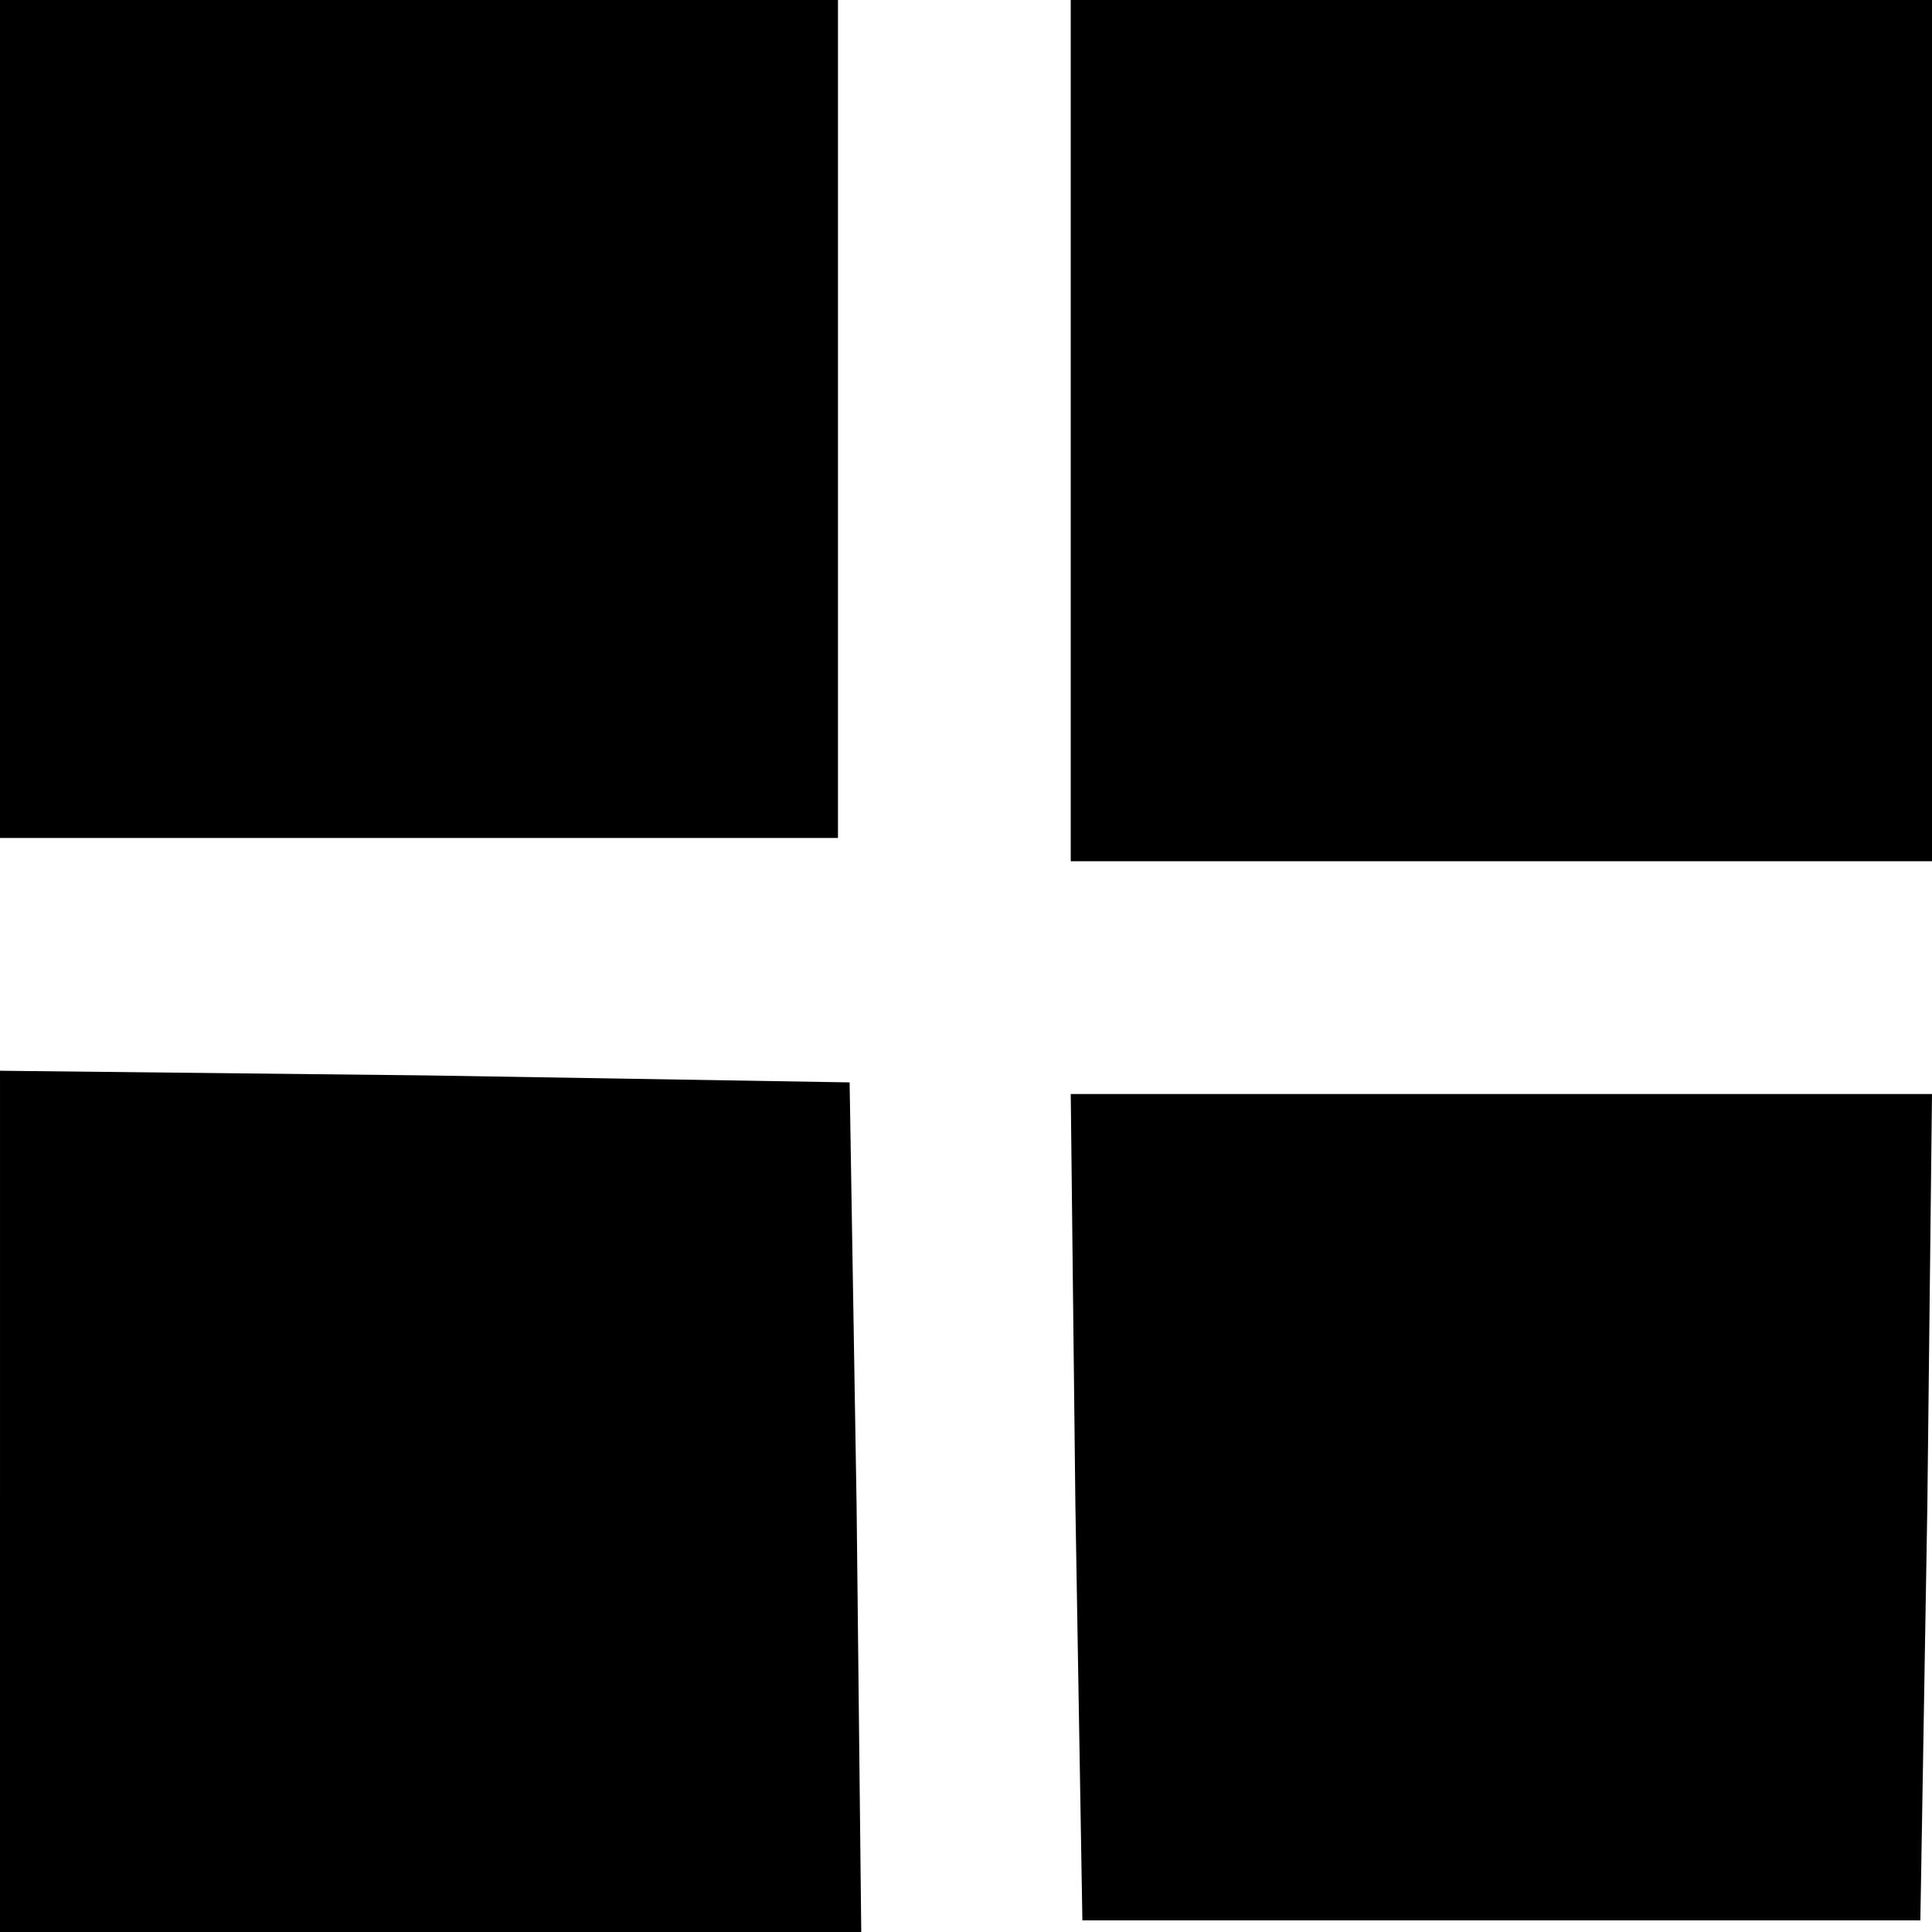
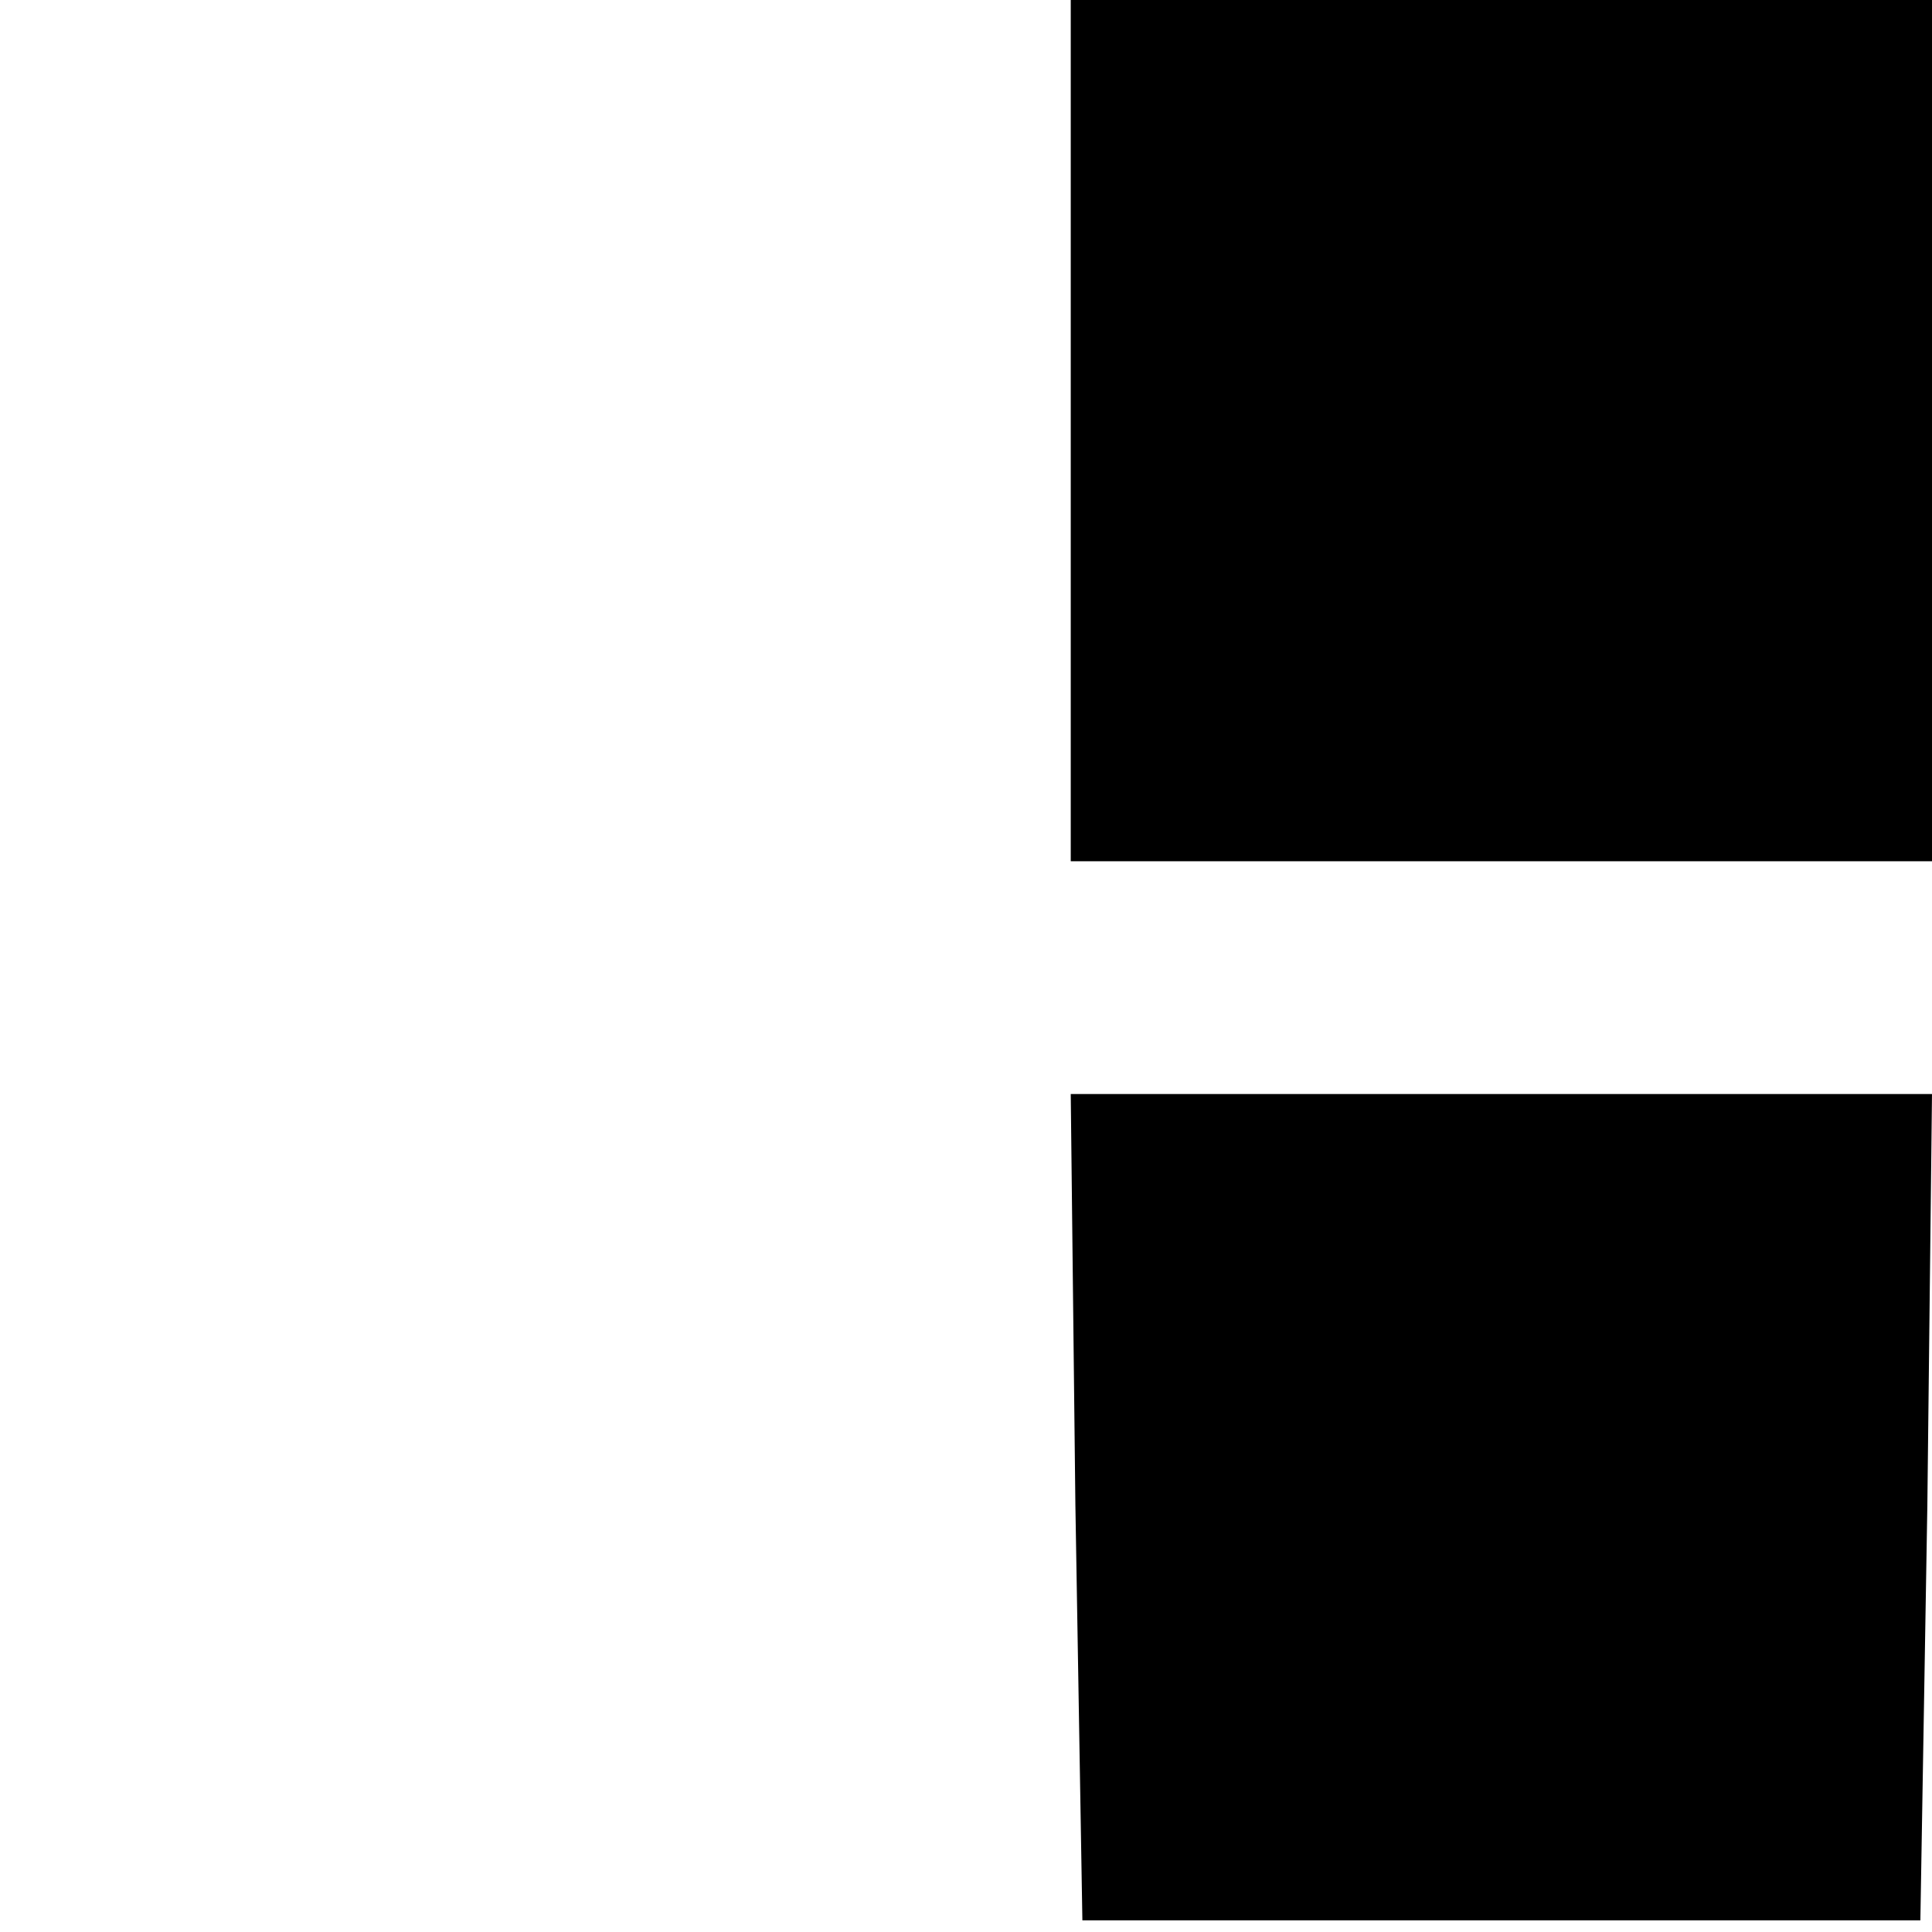
<svg xmlns="http://www.w3.org/2000/svg" version="1.0" width="83pt" height="83pt" viewBox="0 0 83 83" preserveAspectRatio="xMidYMid meet">
  <g transform="translate(0,83) scale(0.1,-0.1)" fill="#000000" stroke="none">
-     <path d="M0 650 l0 -180 180 0 180 0 0 180 0 180 -180 0 -180 0 0 -180z" />
    <path d="M460 645 l0 -185 185 0 185 0 0 185 0 185 -185 0 -185 0 0 -185z" />
-     <path d="M0 185 l0 -185 185 0 185 0 -2 183 -3 182 -182 3 -183 2 0 -185z" />
    <path d="M462 183 l3 -178 180 0 180 0 3 178 2 177 -185 0 -185 0 2 -177z" />
  </g>
</svg>